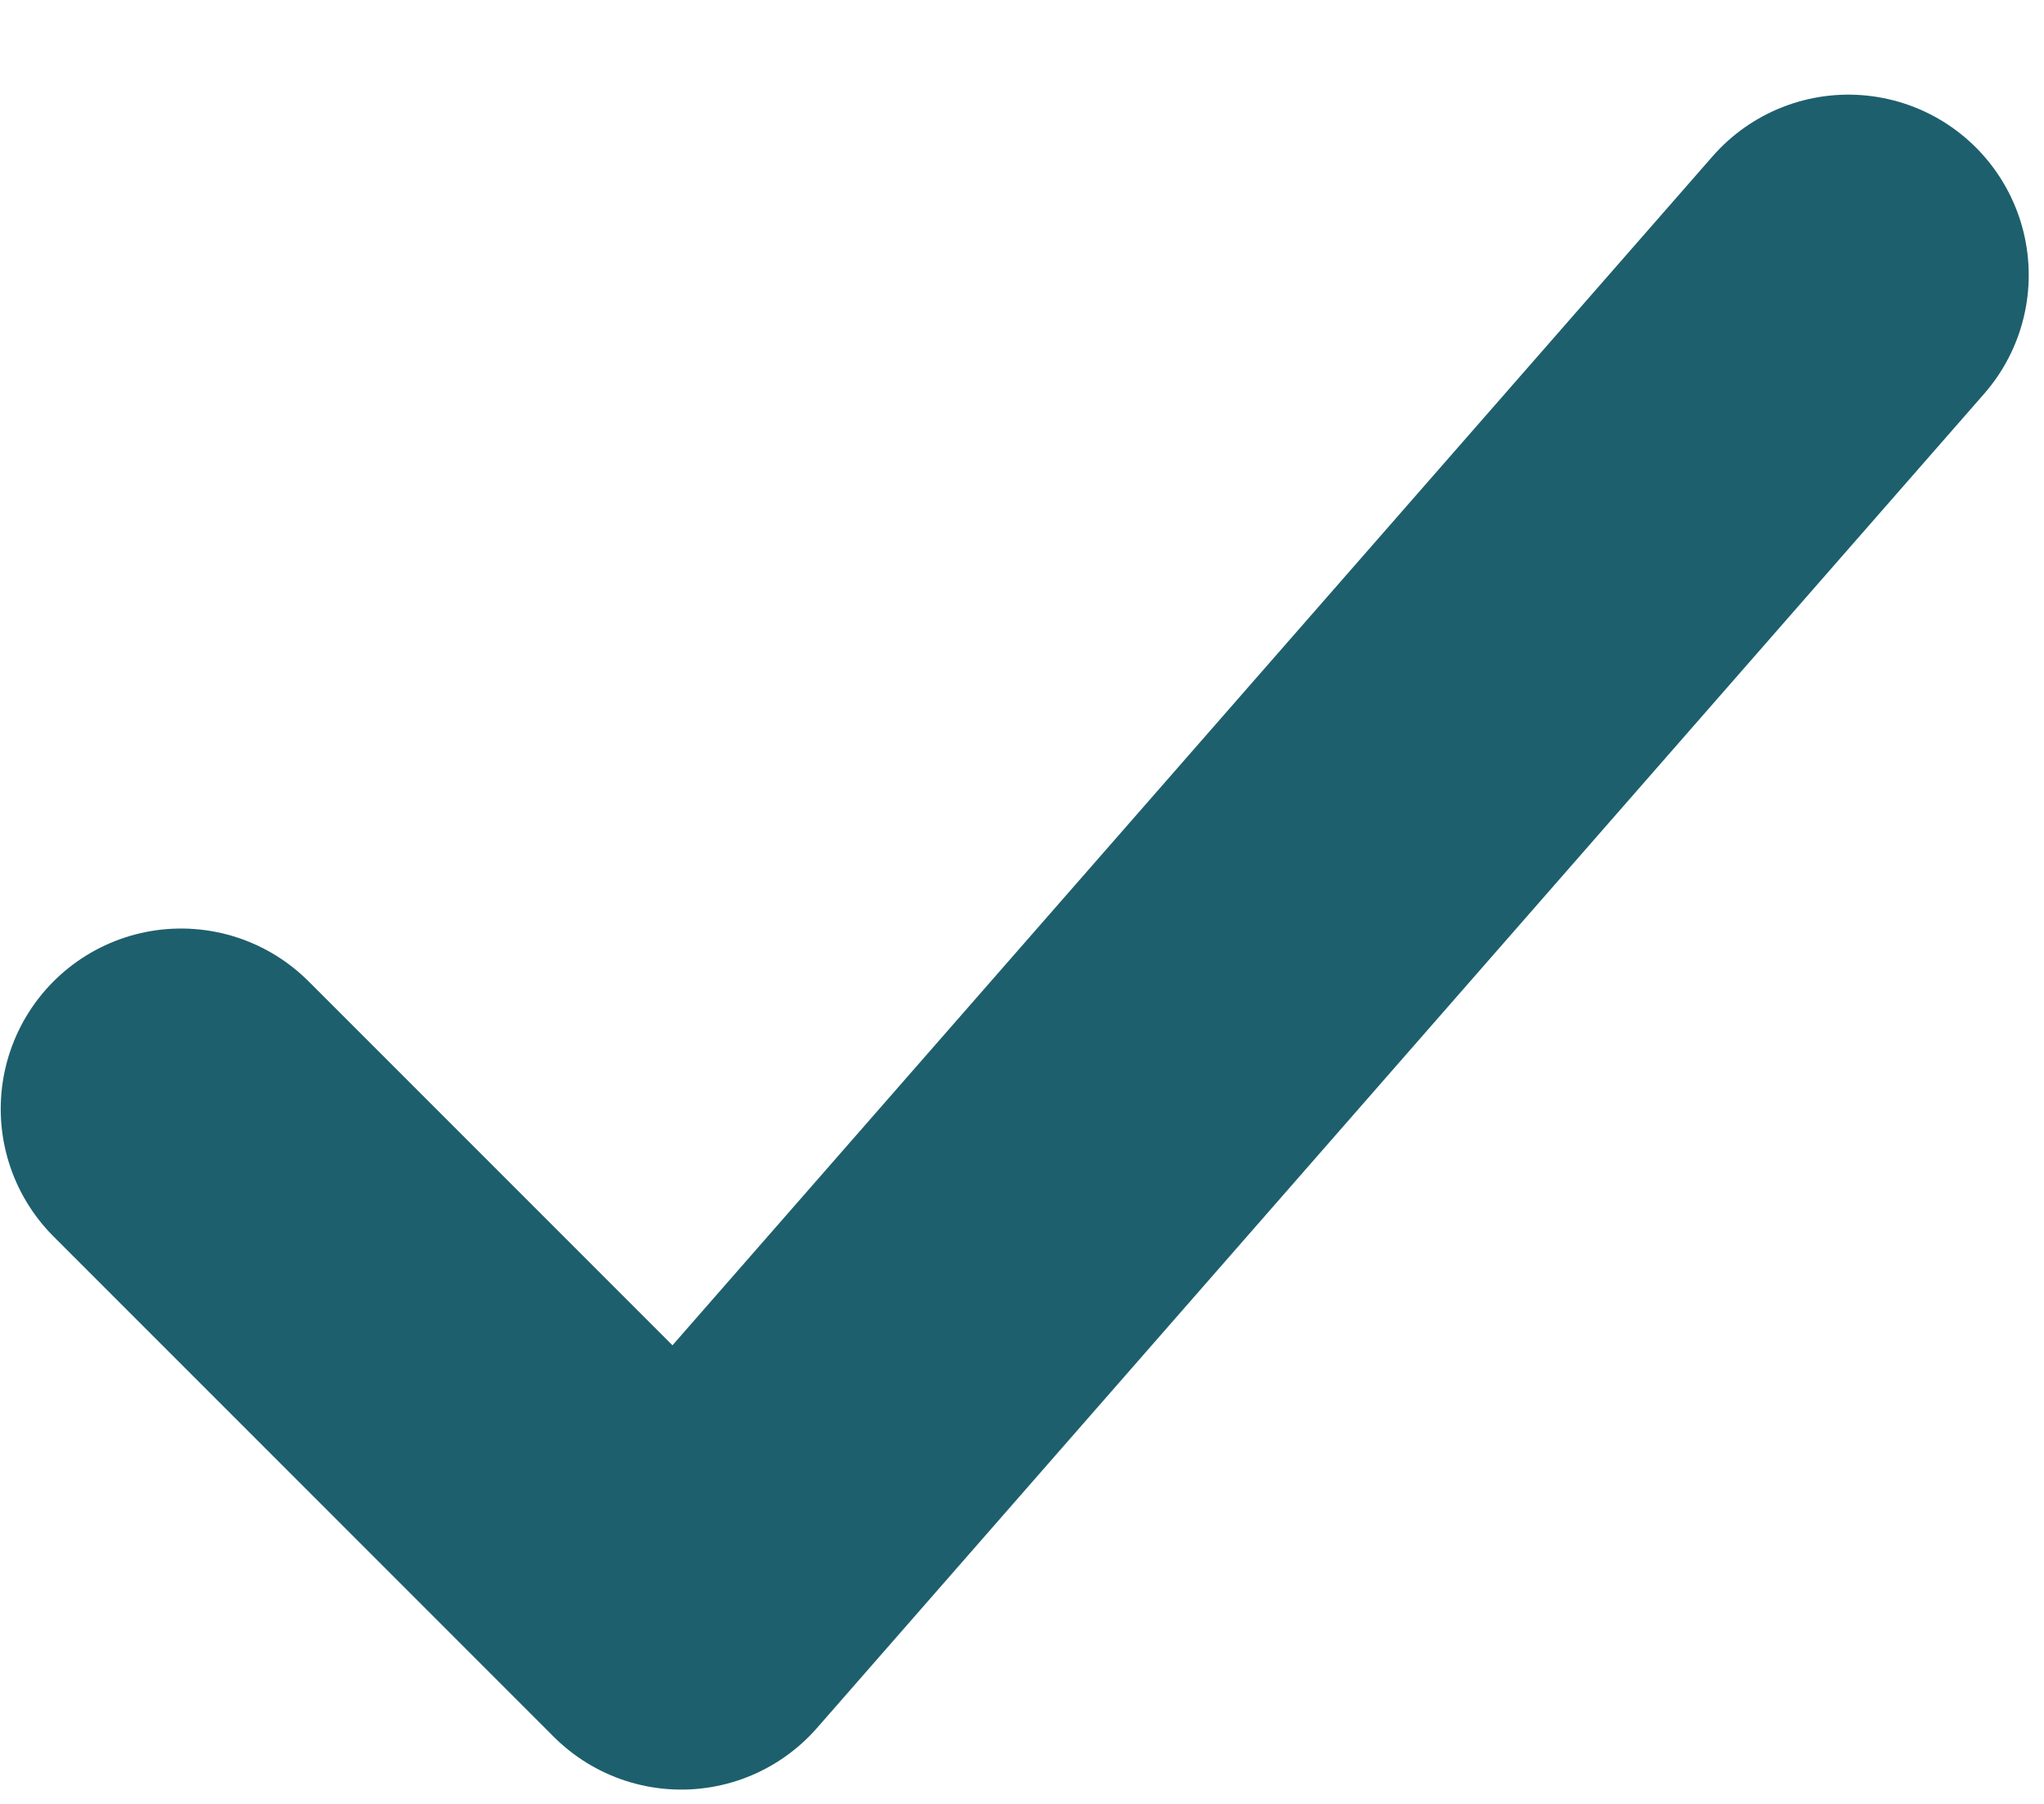
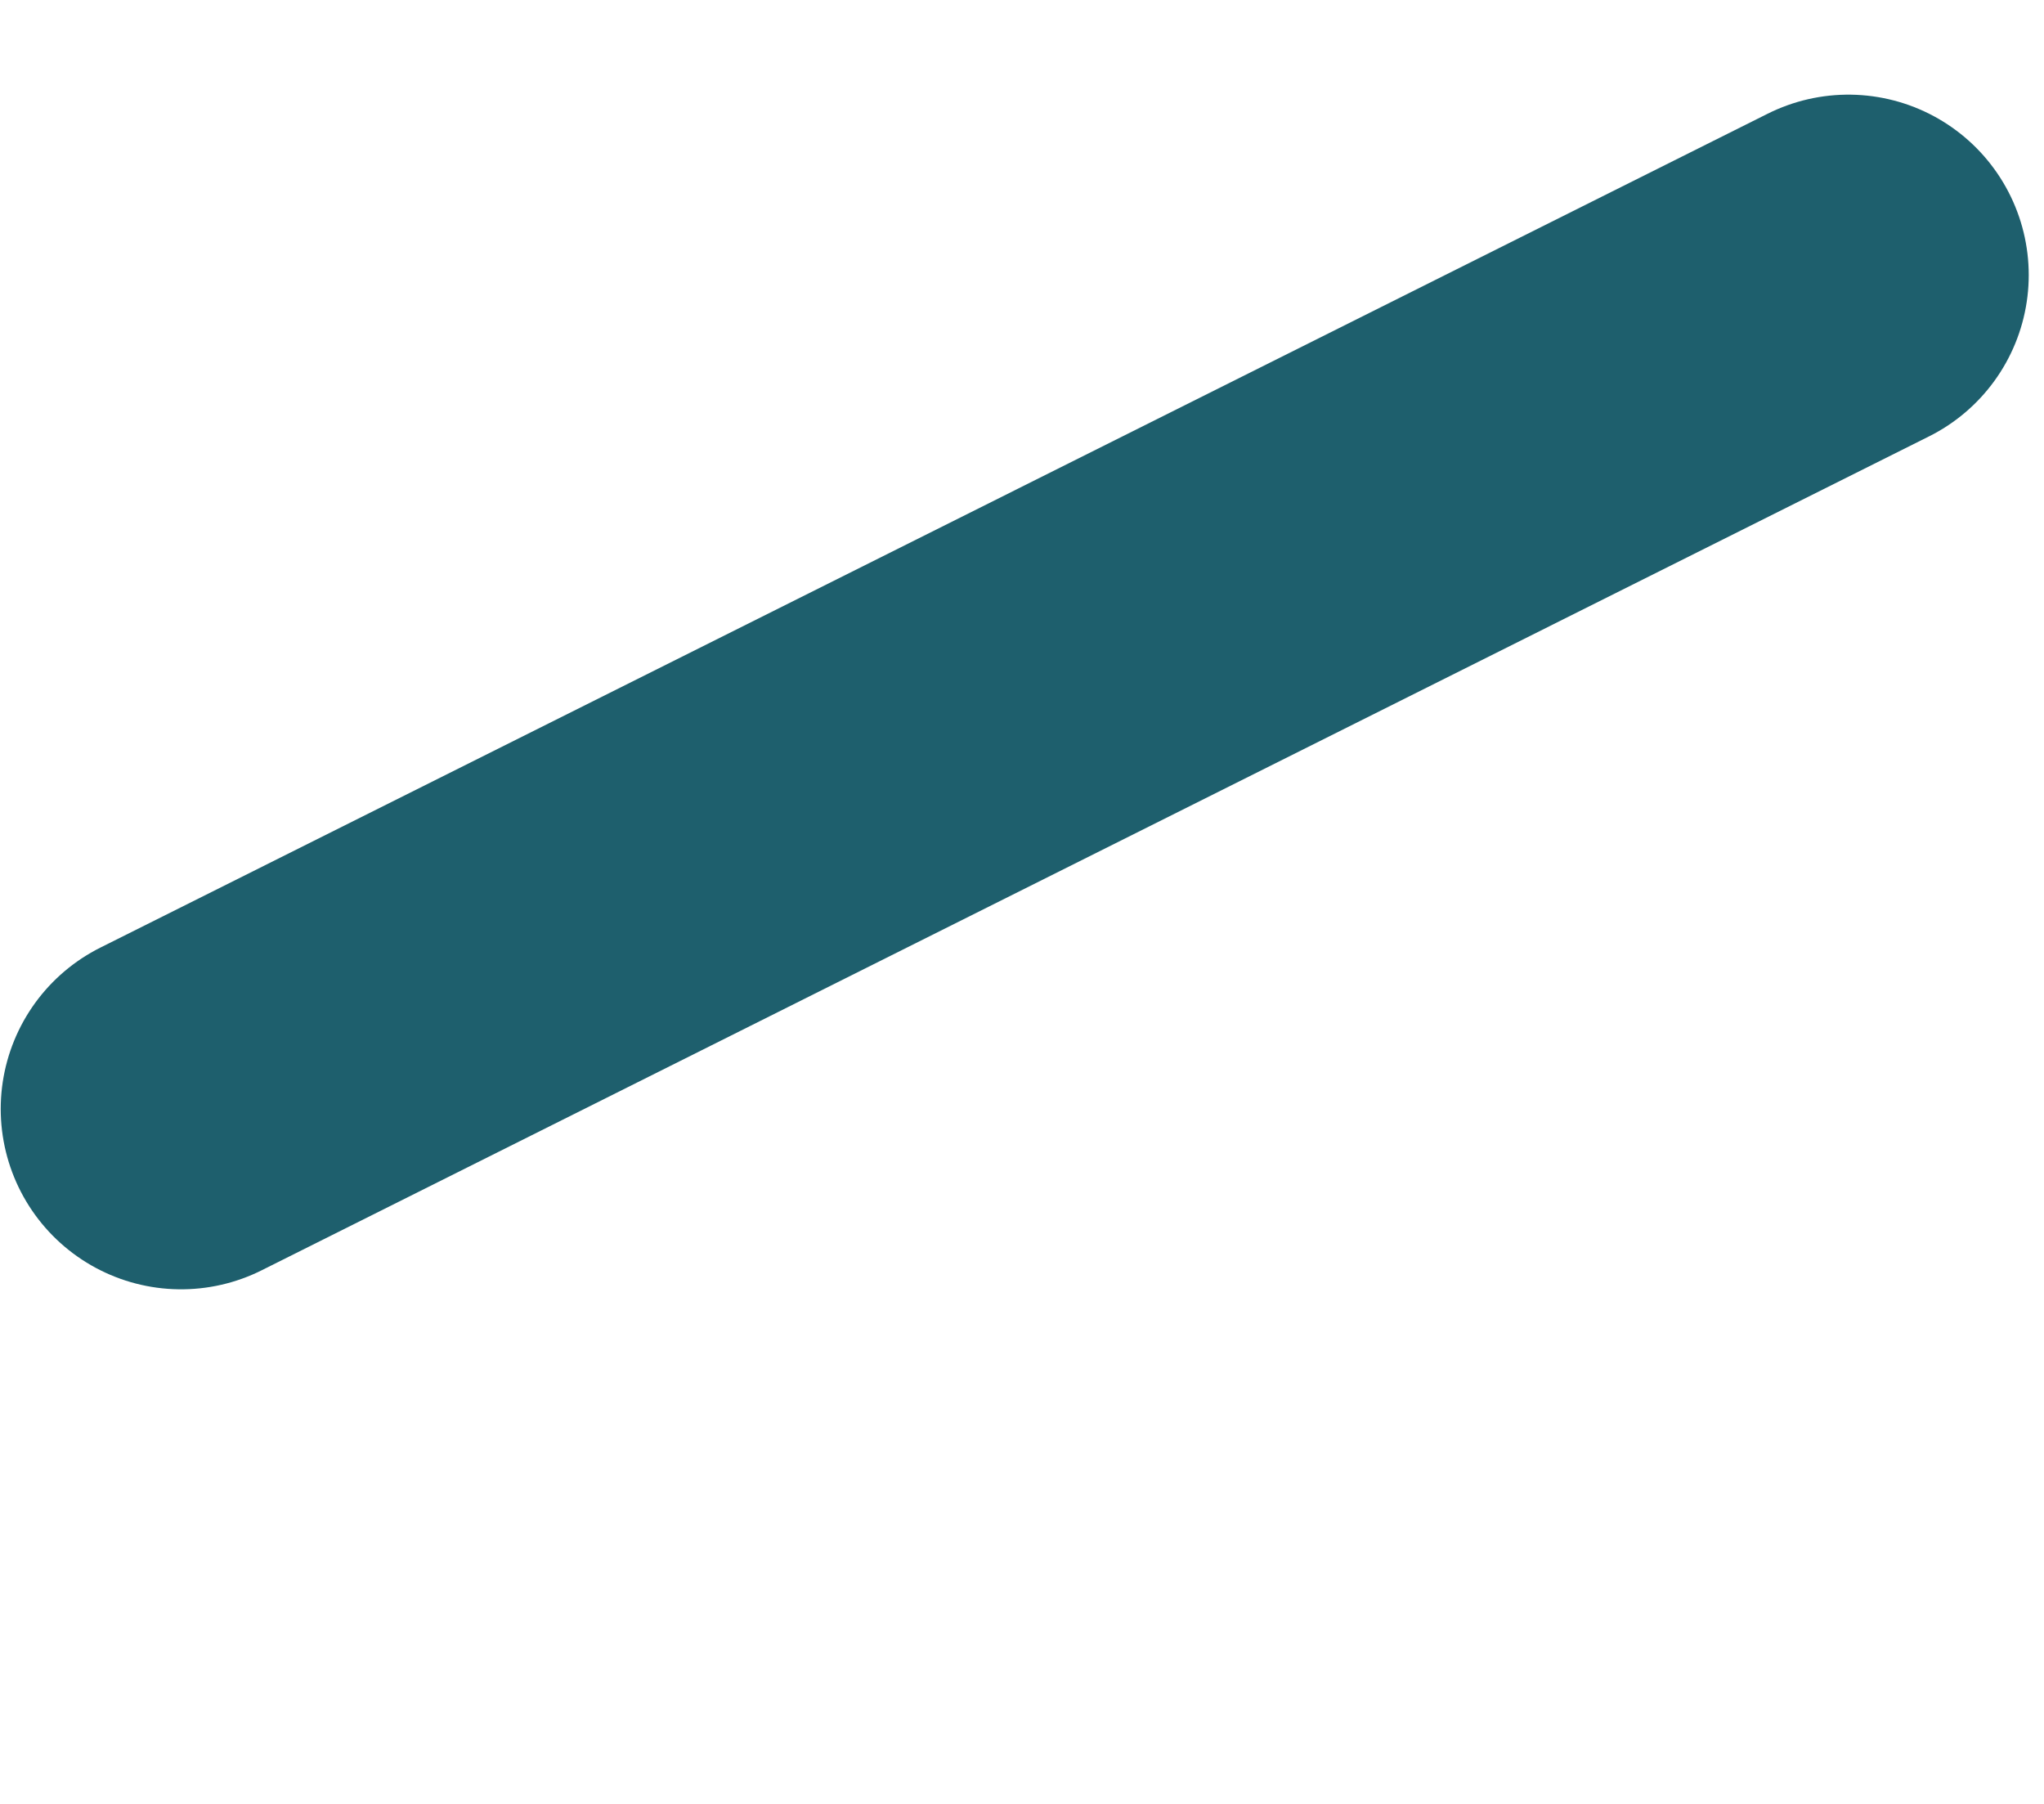
<svg xmlns="http://www.w3.org/2000/svg" width="17" height="15" viewBox="0 0 17 15" fill="none">
-   <path d="M15.373 2.287L5.666 13.381L1.506 9.221" stroke="#1E5F6D" stroke-width="3" stroke-linecap="round" stroke-linejoin="round" />
+   <path d="M15.373 2.287L1.506 9.221" stroke="#1E5F6D" stroke-width="3" stroke-linecap="round" stroke-linejoin="round" />
</svg>